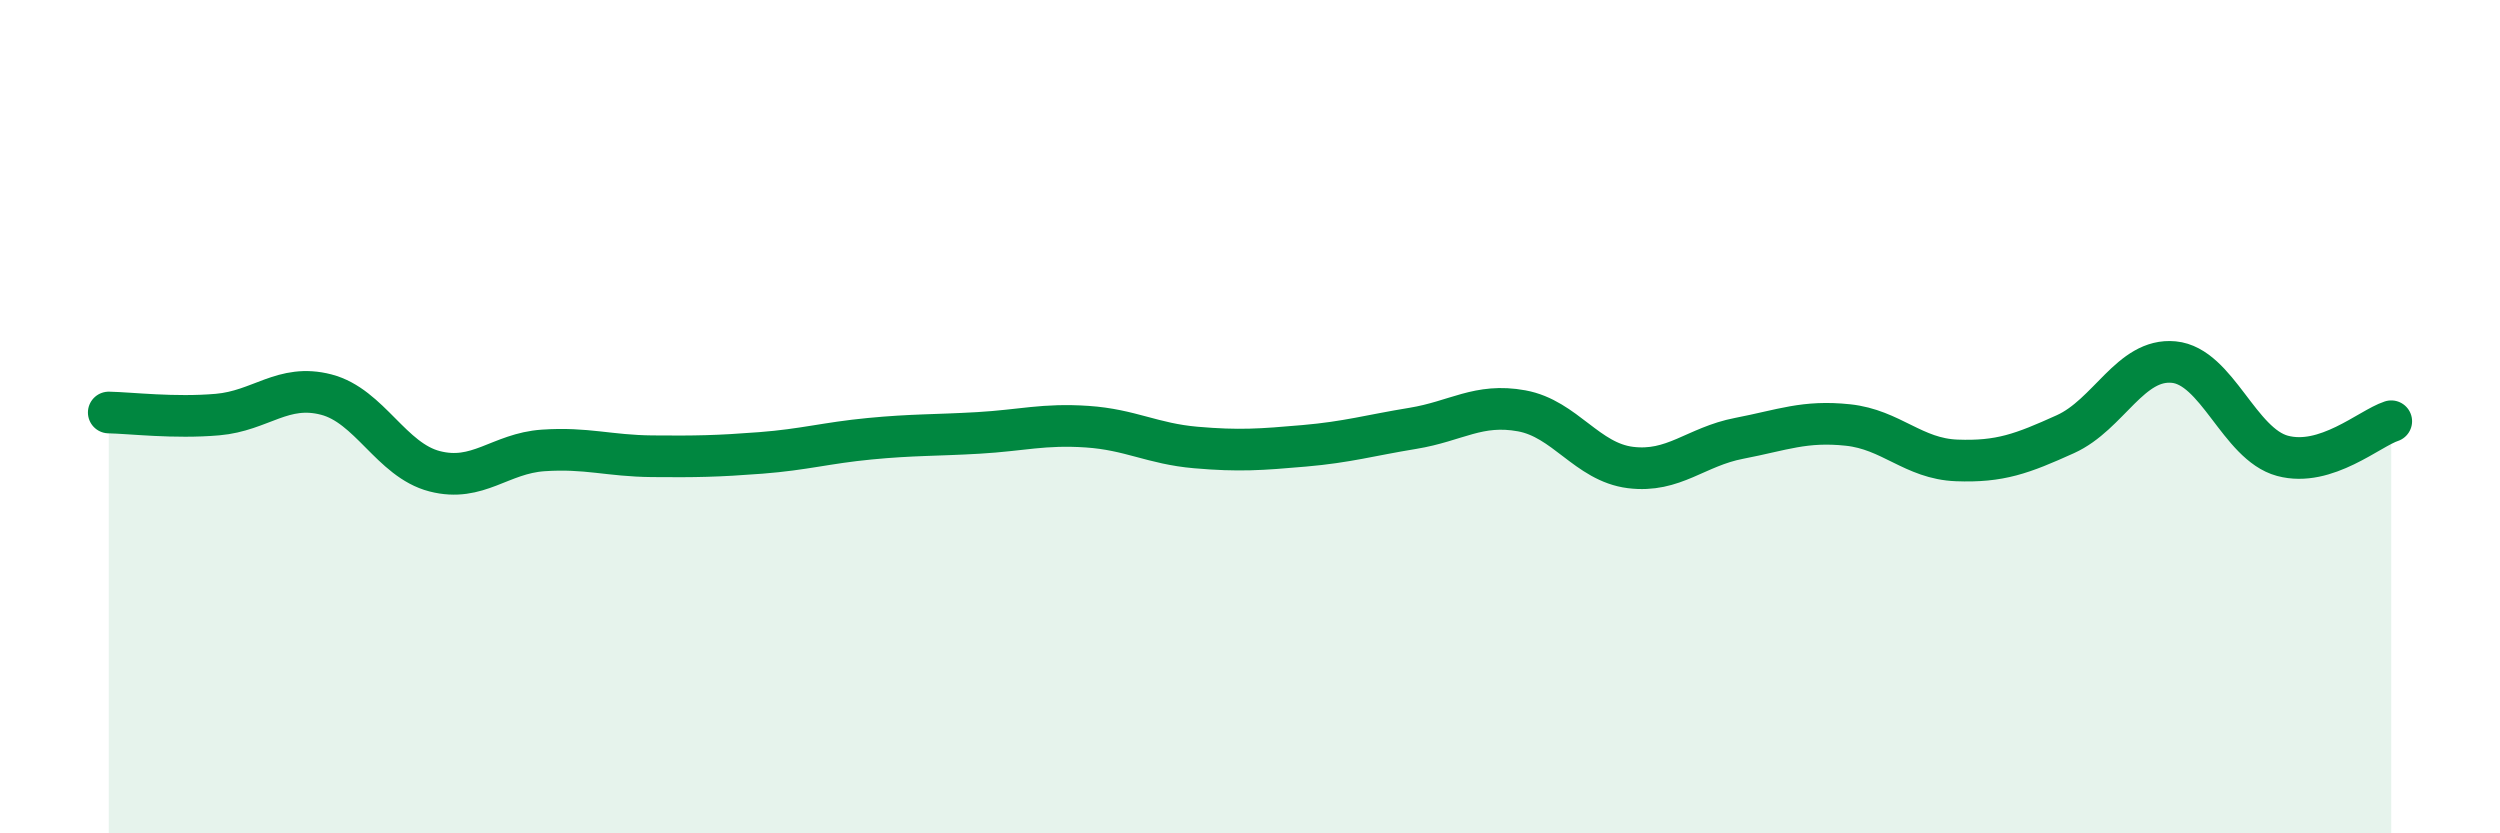
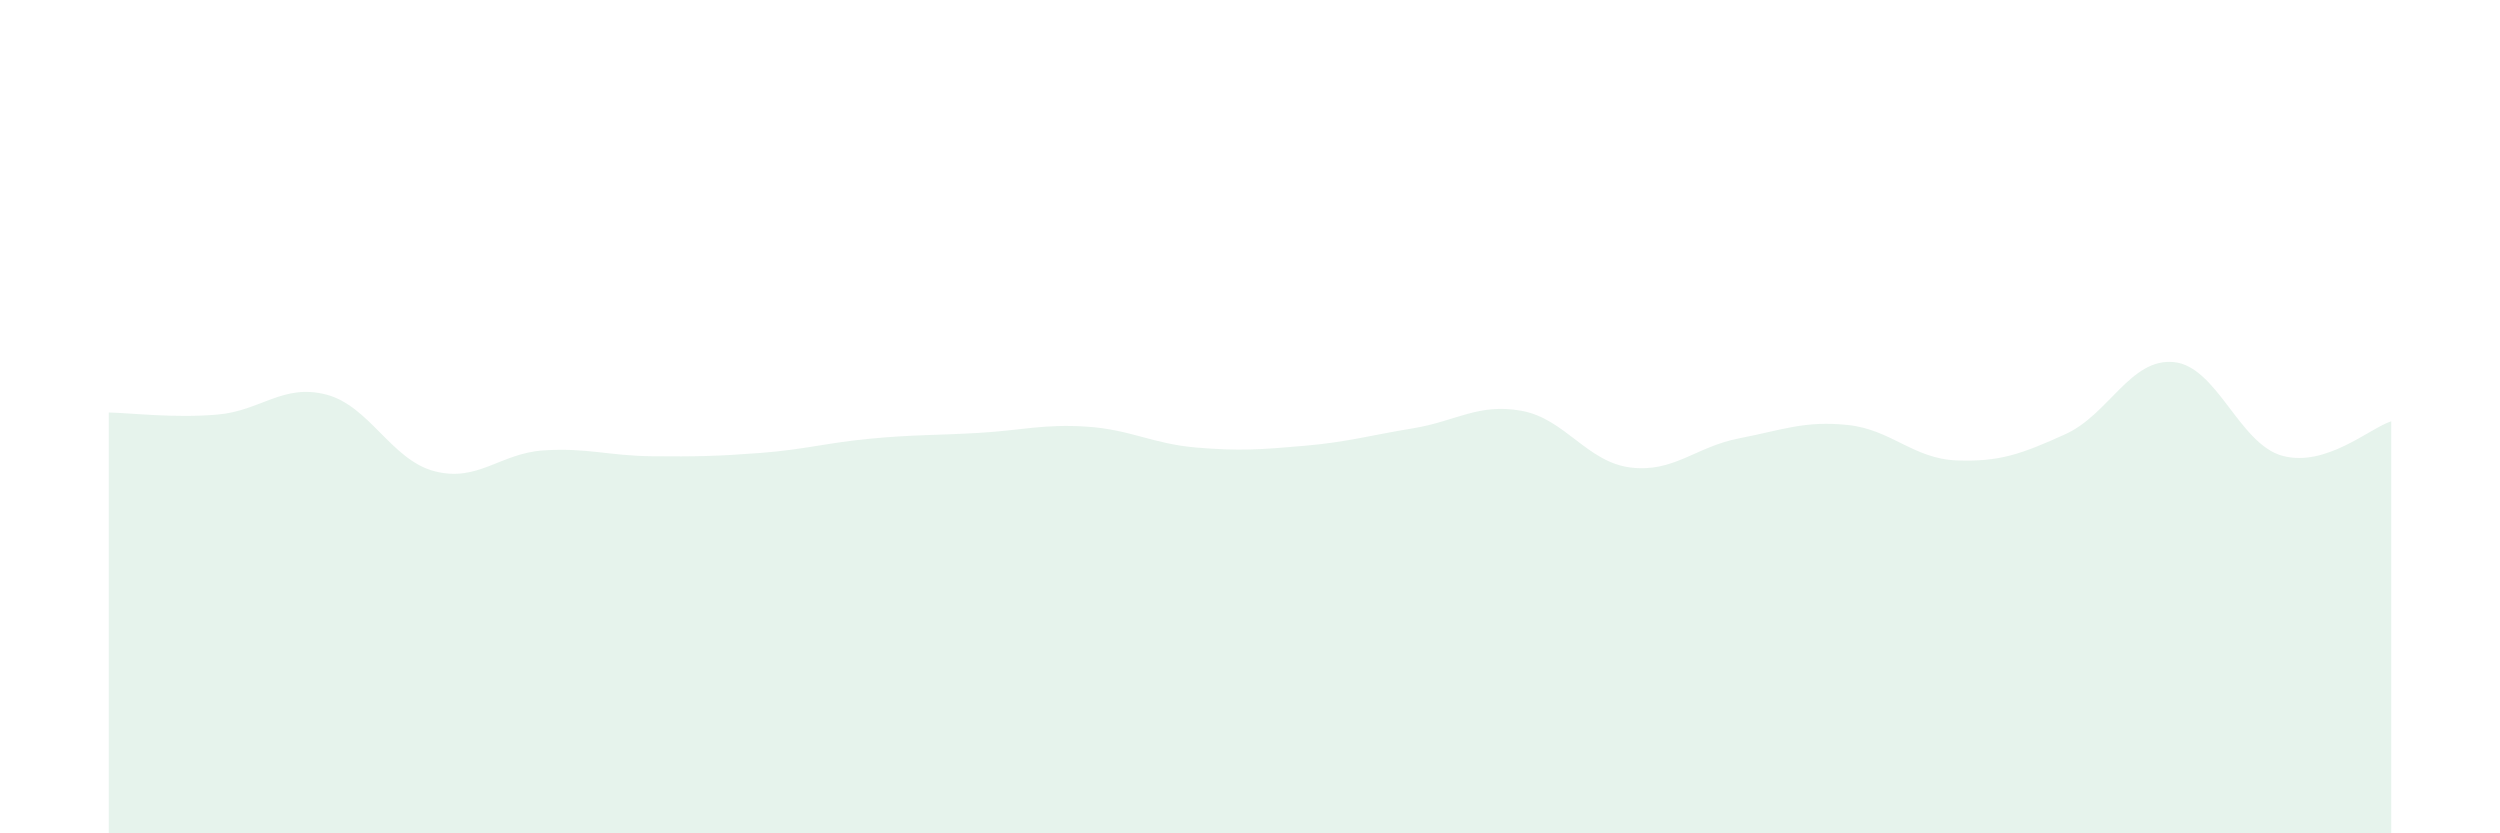
<svg xmlns="http://www.w3.org/2000/svg" width="60" height="20" viewBox="0 0 60 20">
  <path d="M 2.61,9.9 C 3.13,9.91 4.18,10.04 5.22,9.95 C 6.26,9.86 6.79,9.2 7.83,9.47 C 8.87,9.74 9.39,11.04 10.43,11.31 C 11.47,11.58 12,10.88 13.04,10.81 C 14.08,10.74 14.61,10.94 15.65,10.95 C 16.69,10.96 17.22,10.95 18.26,10.87 C 19.3,10.79 19.83,10.63 20.87,10.53 C 21.91,10.43 22.44,10.45 23.48,10.39 C 24.52,10.33 25.05,10.17 26.09,10.24 C 27.13,10.31 27.66,10.65 28.7,10.74 C 29.74,10.83 30.26,10.79 31.3,10.7 C 32.34,10.61 32.87,10.45 33.91,10.28 C 34.95,10.11 35.48,9.67 36.52,9.86 C 37.56,10.05 38.09,11.09 39.13,11.22 C 40.17,11.35 40.7,10.72 41.74,10.52 C 42.78,10.32 43.31,10.09 44.35,10.2 C 45.39,10.31 45.92,11.01 46.96,11.05 C 48,11.09 48.53,10.89 49.57,10.42 C 50.61,9.95 51.13,8.59 52.17,8.69 C 53.21,8.79 53.74,10.66 54.78,10.94 C 55.82,11.22 56.87,10.28 57.39,10.11L57.39 20L2.61 20Z" fill="#008740" opacity="0.1" stroke-linecap="round" stroke-linejoin="round" />
-   <path d="M 2.61,9.9 C 3.13,9.91 4.18,10.04 5.22,9.95 C 6.26,9.86 6.79,9.2 7.83,9.47 C 8.87,9.74 9.39,11.04 10.43,11.31 C 11.47,11.58 12,10.88 13.04,10.81 C 14.08,10.74 14.61,10.94 15.65,10.95 C 16.69,10.96 17.22,10.95 18.26,10.87 C 19.3,10.79 19.83,10.63 20.87,10.53 C 21.91,10.43 22.44,10.45 23.48,10.39 C 24.52,10.33 25.05,10.17 26.09,10.24 C 27.13,10.31 27.66,10.65 28.7,10.74 C 29.74,10.83 30.26,10.79 31.3,10.7 C 32.34,10.61 32.87,10.45 33.91,10.28 C 34.95,10.11 35.48,9.67 36.52,9.86 C 37.56,10.05 38.09,11.09 39.13,11.22 C 40.17,11.35 40.7,10.72 41.74,10.52 C 42.78,10.32 43.31,10.09 44.35,10.2 C 45.39,10.31 45.92,11.01 46.96,11.05 C 48,11.09 48.53,10.89 49.57,10.42 C 50.61,9.95 51.13,8.59 52.17,8.69 C 53.21,8.79 53.74,10.66 54.78,10.94 C 55.82,11.22 56.87,10.28 57.39,10.11" stroke="#008740" stroke-width="1" fill="none" stroke-linecap="round" stroke-linejoin="round" />
</svg>